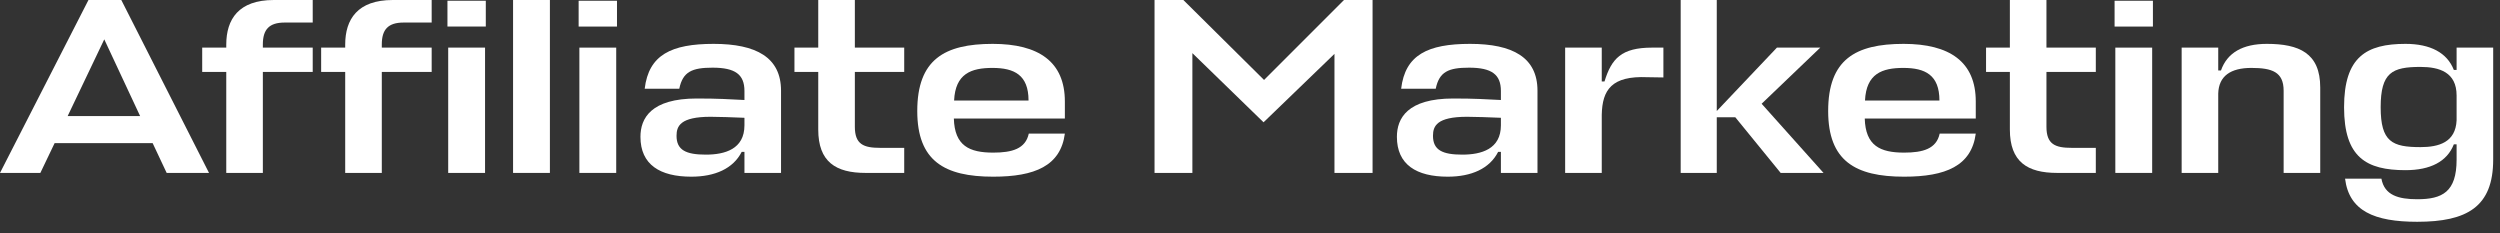
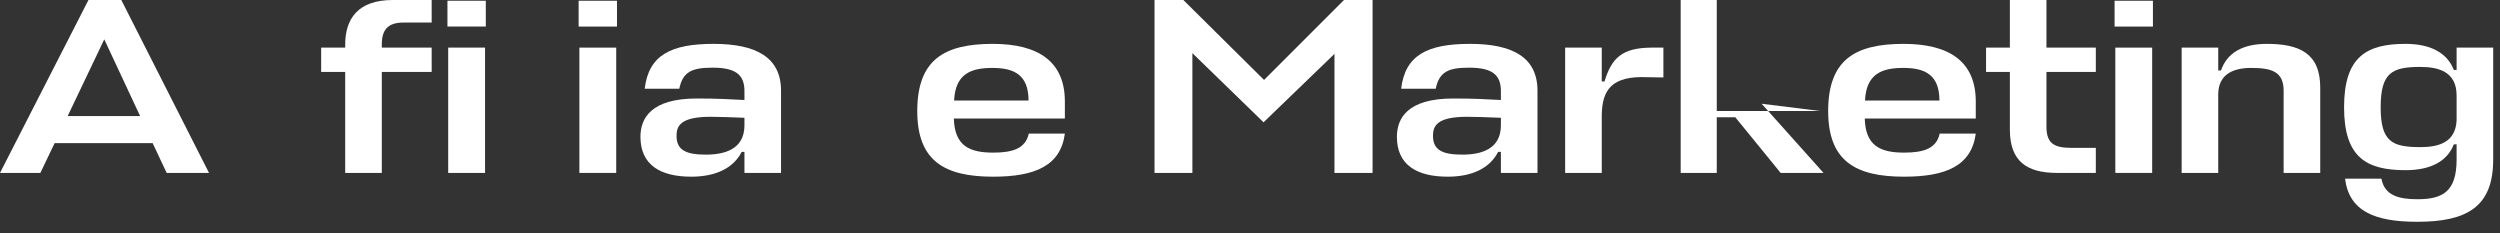
<svg xmlns="http://www.w3.org/2000/svg" fill="none" height="100%" overflow="visible" preserveAspectRatio="none" style="display: block;" viewBox="0 0 150 14" width="100%">
  <rect x="0" y="0" width="150" height="14" fill="#333333" stroke="none" />
  <g id="Affiliate Marketing">
    <path d="M147.396 9.578V8.661H147.23C146.824 9.699 145.817 10.21 144.328 10.21C141.983 10.21 140.644 9.443 140.644 6.436C140.644 3.414 141.983 2.632 144.328 2.632C145.817 2.632 146.824 3.158 147.23 4.195H147.396V2.857H149.591V9.578C149.591 12.405 148.027 13.307 145.035 13.307C142.464 13.307 140.945 12.661 140.704 10.721H142.885C143.065 11.714 143.907 11.954 145.035 11.954C146.539 11.954 147.396 11.518 147.396 9.578ZM145.23 8.827C146.328 8.827 147.336 8.541 147.396 7.218V5.729C147.396 4.331 146.358 4.015 145.23 4.015C143.531 4.015 142.84 4.346 142.84 6.436C142.84 8.511 143.531 8.827 145.23 8.827Z" fill="white" id="Vector" />
    <path d="M137.018 10.375V5.443C137.018 4.316 136.327 4.075 135.079 4.075C133.846 4.075 133.124 4.556 133.094 5.609V10.375H130.899V2.857H133.094V4.226H133.259C133.635 3.158 134.568 2.632 136.011 2.632C137.951 2.632 139.214 3.188 139.214 5.248V10.375H137.018Z" fill="white" id="Vector_2" />
    <path d="M126.92 2.857H129.13V10.375H126.92V2.857ZM129.175 1.594H126.875V0.045H129.175V1.594Z" fill="white" id="Vector_3" />
    <path d="M125.749 8.871V10.375H123.434C121.644 10.375 120.592 9.713 120.592 7.774V4.315H119.163V2.857H120.592V2.40528e-05H122.787V2.857H125.749V4.315H122.787V7.608C122.787 8.661 123.313 8.871 124.306 8.871H125.749Z" fill="white" id="Vector_4" />
    <path d="M118.546 6.09V7.112H111.885C111.93 8.751 112.818 9.157 114.246 9.157C115.374 9.157 116.186 8.932 116.381 8.015H118.546C118.291 9.954 116.742 10.601 114.246 10.601C111.314 10.601 109.69 9.654 109.69 6.661C109.69 3.579 111.314 2.632 114.216 2.632C116.968 2.632 118.546 3.699 118.546 6.09ZM114.201 4.075C112.923 4.075 111.976 4.421 111.9 6.03H116.366C116.366 4.496 115.509 4.075 114.201 4.075Z" fill="white" id="Vector_5" />
-     <path d="M103.006 2.40528e-05V6.661L106.615 2.857H109.216L105.698 6.225L109.412 10.375H106.84L104.119 7.037H103.006V10.375H100.841V2.40528e-05H103.006Z" fill="white" id="Vector_6" />
+     <path d="M103.006 2.40528e-05V6.661H109.216L105.698 6.225L109.412 10.375H106.84L104.119 7.037H103.006V10.375H100.841V2.40528e-05H103.006Z" fill="white" id="Vector_6" />
    <path d="M99.127 2.857H99.804V4.647L98.841 4.632C96.706 4.541 96.135 5.383 96.105 6.887V10.375H93.909V2.857H96.105V4.887H96.27C96.691 3.519 97.278 2.857 99.127 2.857Z" fill="white" id="Vector_7" />
    <path d="M86.866 10.601C84.987 10.601 83.814 9.879 83.814 8.21C83.814 7.097 84.445 5.91 87.197 5.91C88.52 5.91 89.122 5.955 90.054 6V5.458C90.054 4.466 89.498 4.06 88.144 4.06C86.911 4.06 86.355 4.301 86.144 5.323H84.069C84.31 3.293 85.663 2.632 88.204 2.632C90.761 2.632 92.249 3.444 92.249 5.443V10.375H90.054V9.112H89.888C89.377 10.12 88.28 10.601 86.866 10.601ZM87.738 9.278C88.881 9.278 90.054 8.947 90.054 7.518V7.067C89.272 7.037 88.58 7.007 88.024 7.007C86.205 7.007 85.979 7.564 85.979 8.15C85.979 9.007 86.55 9.278 87.738 9.278Z" fill="white" id="Vector_8" />
    <path d="M75.813 7.338L71.543 3.188V10.375H69.272V2.40528e-05H71.001L75.843 4.797L80.64 2.40528e-05H82.354V10.375H80.068V3.233L75.813 7.338Z" fill="white" id="Vector_9" />
    <path d="M63.892 6.09V7.112H57.231C57.276 8.751 58.163 9.157 59.592 9.157C60.72 9.157 61.532 8.932 61.727 8.015H63.892C63.637 9.954 62.088 10.601 59.592 10.601C56.66 10.601 55.036 9.654 55.036 6.661C55.036 3.579 56.66 2.632 59.562 2.632C62.313 2.632 63.892 3.699 63.892 6.09ZM59.547 4.075C58.269 4.075 57.321 4.421 57.246 6.03H61.712C61.712 4.496 60.855 4.075 59.547 4.075Z" fill="white" id="Vector_10" />
-     <path d="M54.253 8.871V10.375H51.937C50.148 10.375 49.095 9.713 49.095 7.774V4.315H47.667V2.857H49.095V2.40528e-05H51.291V2.857H54.253V4.315H51.291V7.608C51.291 8.661 51.817 8.871 52.809 8.871H54.253Z" fill="white" id="Vector_11" />
    <path d="M41.479 10.601C39.6 10.601 38.427 9.879 38.427 8.21C38.427 7.097 39.058 5.91 41.81 5.91C43.133 5.91 43.735 5.955 44.667 6V5.458C44.667 4.466 44.111 4.06 42.757 4.06C41.524 4.06 40.968 4.301 40.757 5.323H38.682C38.923 3.293 40.276 2.632 42.817 2.632C45.374 2.632 46.862 3.444 46.862 5.443V10.375H44.667V9.112H44.502C43.99 10.12 42.893 10.601 41.479 10.601ZM42.351 9.278C43.494 9.278 44.667 8.947 44.667 7.518V7.067C43.885 7.037 43.193 7.007 42.637 7.007C40.818 7.007 40.592 7.564 40.592 8.15C40.592 9.007 41.163 9.278 42.351 9.278Z" fill="white" id="Vector_12" />
    <path d="M34.763 2.857H36.973V10.375H34.763V2.857ZM37.019 1.594H34.718V0.045H37.019V1.594Z" fill="white" id="Vector_13" />
-     <path d="M32.994 2.40528e-05V10.375H30.784V2.40528e-05H32.994Z" fill="white" id="Vector_14" />
    <path d="M25.9 1.353H24.216C23.284 1.353 22.908 1.774 22.908 2.661V2.857H25.9V4.315H22.908V10.375H20.712V4.315H19.269V2.857H20.712V2.676C20.712 1.158 21.449 2.40528e-05 23.569 2.40528e-05H25.9V1.353ZM26.892 2.857H29.103V10.375H26.892V2.857ZM29.148 1.594H26.847V0.045H29.148V1.594Z" fill="white" id="Vector_15" />
-     <path d="M18.763 1.353H17.079C16.147 1.353 15.771 1.774 15.771 2.661V2.857H18.763V4.315H15.771V10.375H13.576V4.315H12.132V2.857H13.576V2.676C13.576 1.158 14.313 2.40528e-05 16.433 2.40528e-05H18.763V1.353Z" fill="white" id="Vector_16" />
    <path d="M0 10.375L5.308 2.40528e-05H7.278L12.541 10.375H10L9.158 8.586H3.278L2.421 10.375H0ZM6.256 2.361L4.06 6.962H8.406L6.256 2.361Z" fill="white" id="Vector_17" />
  </g>
</svg>